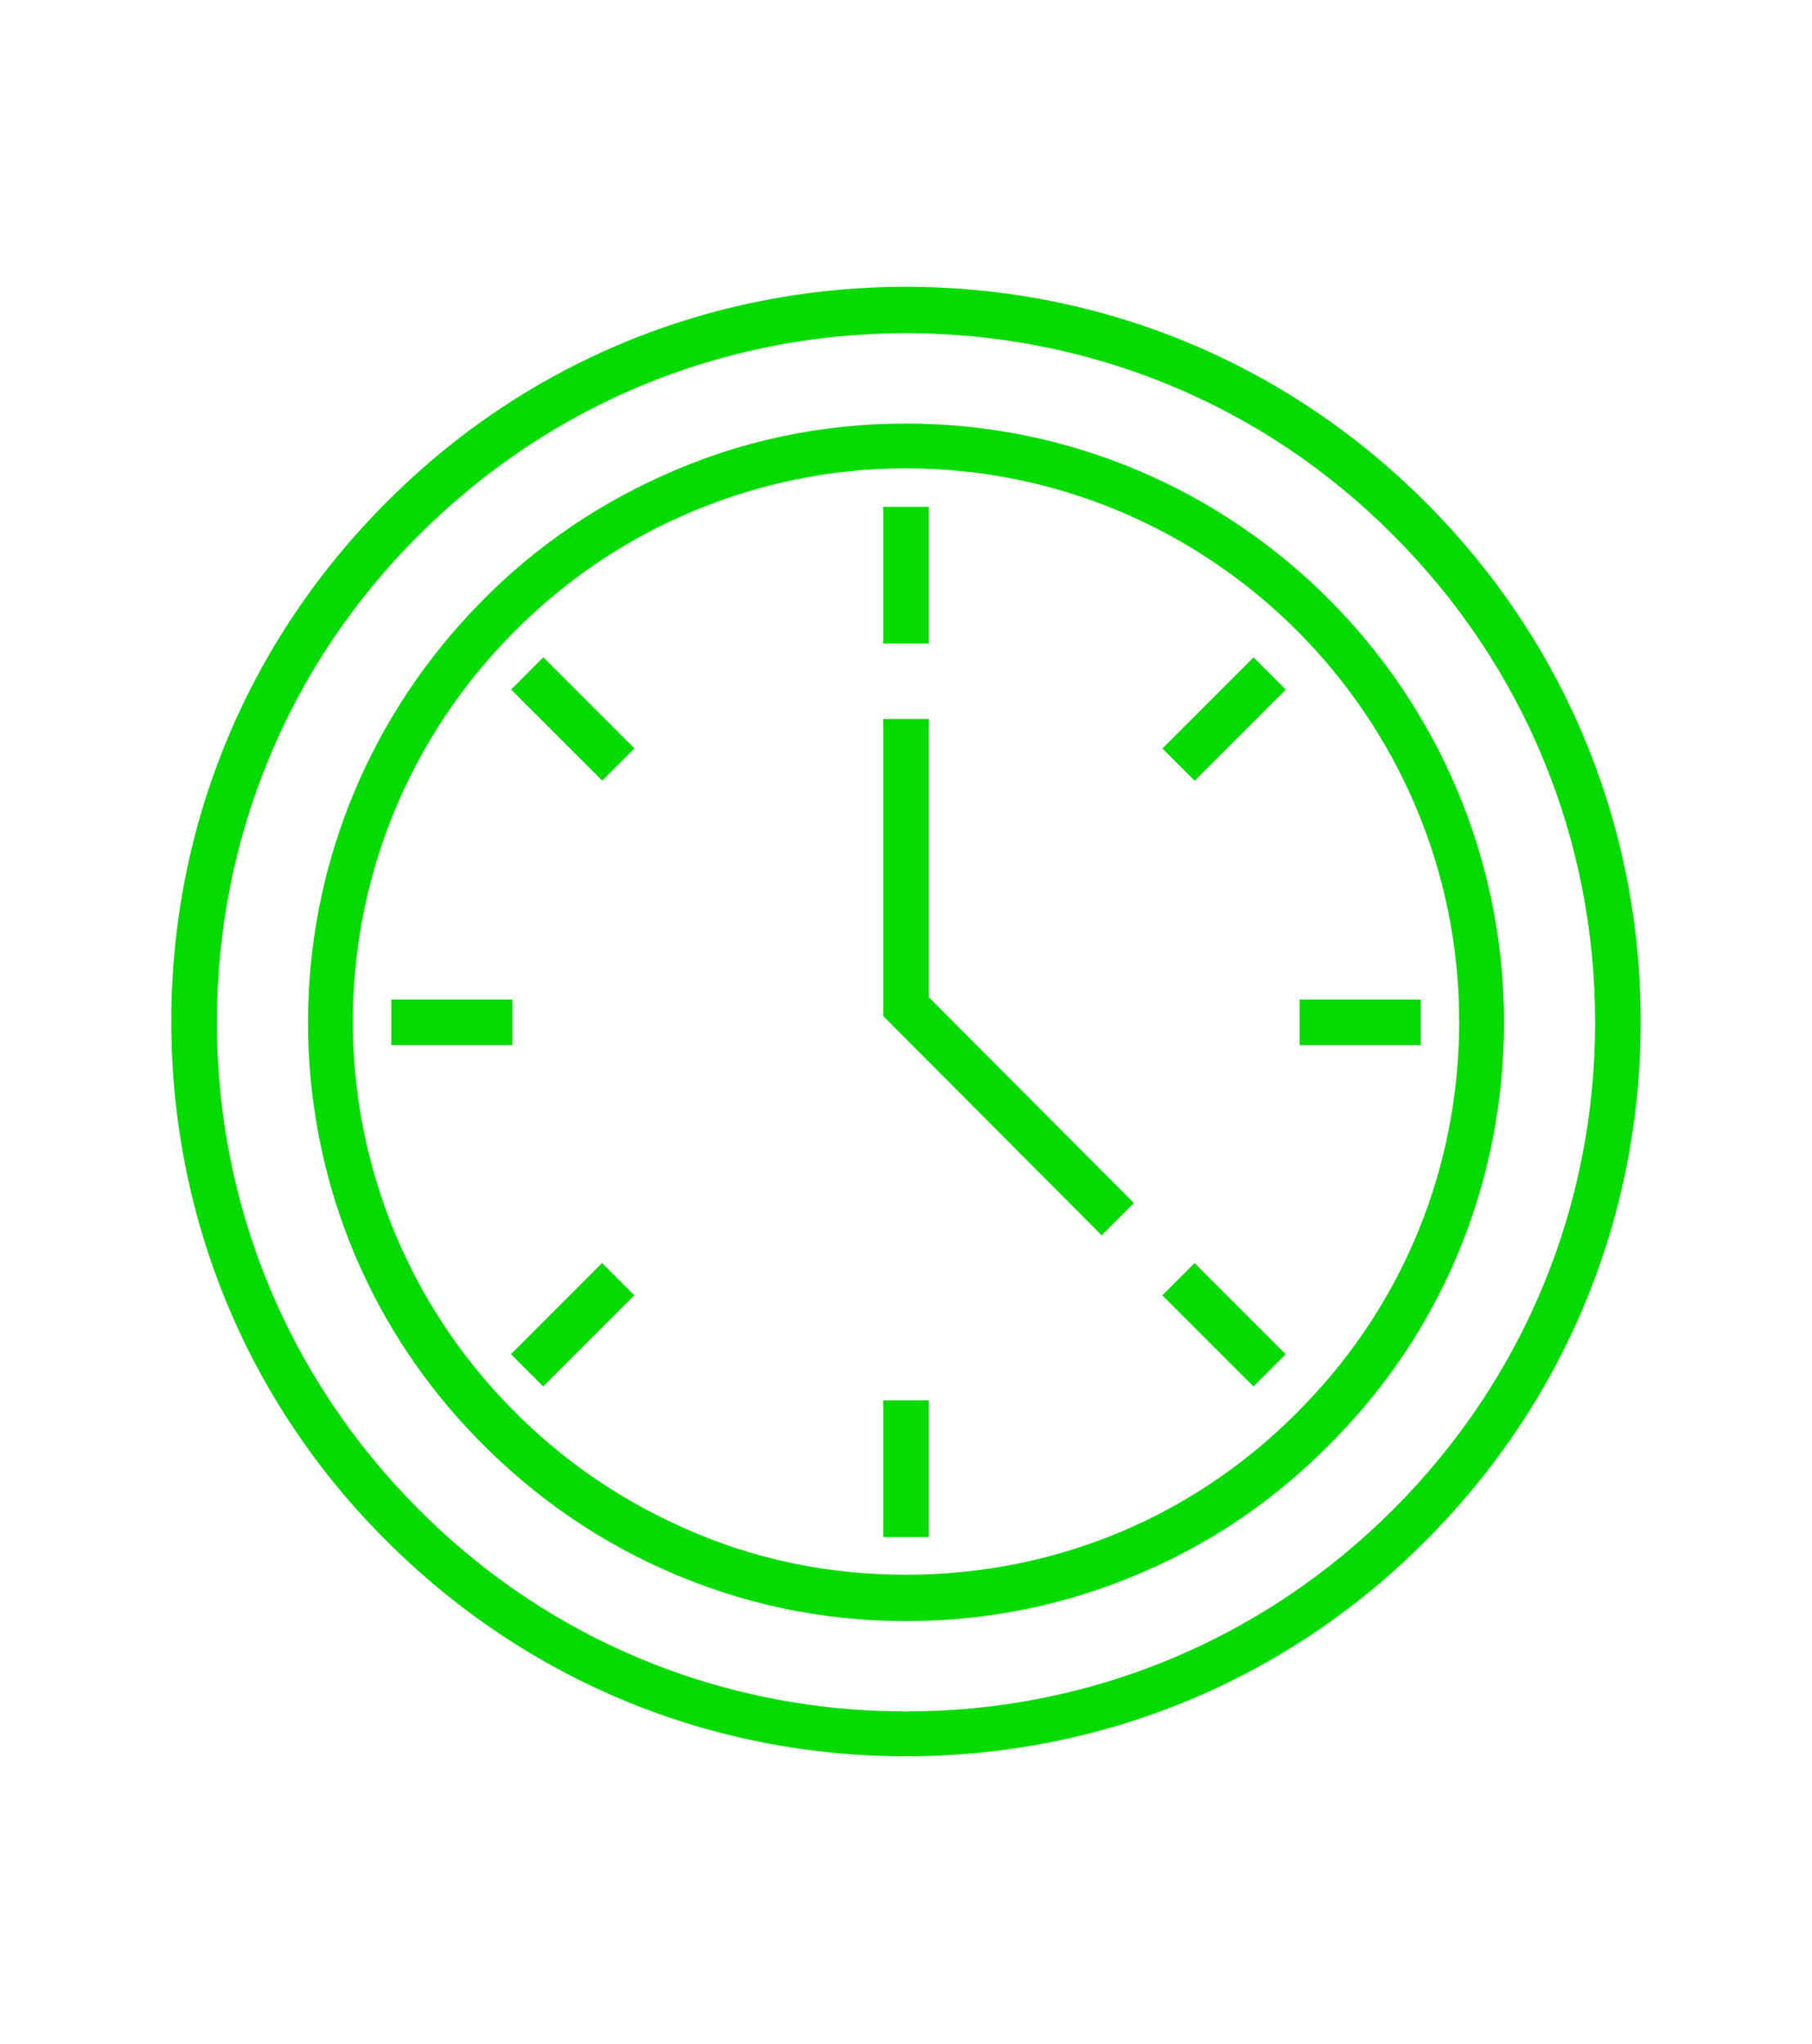
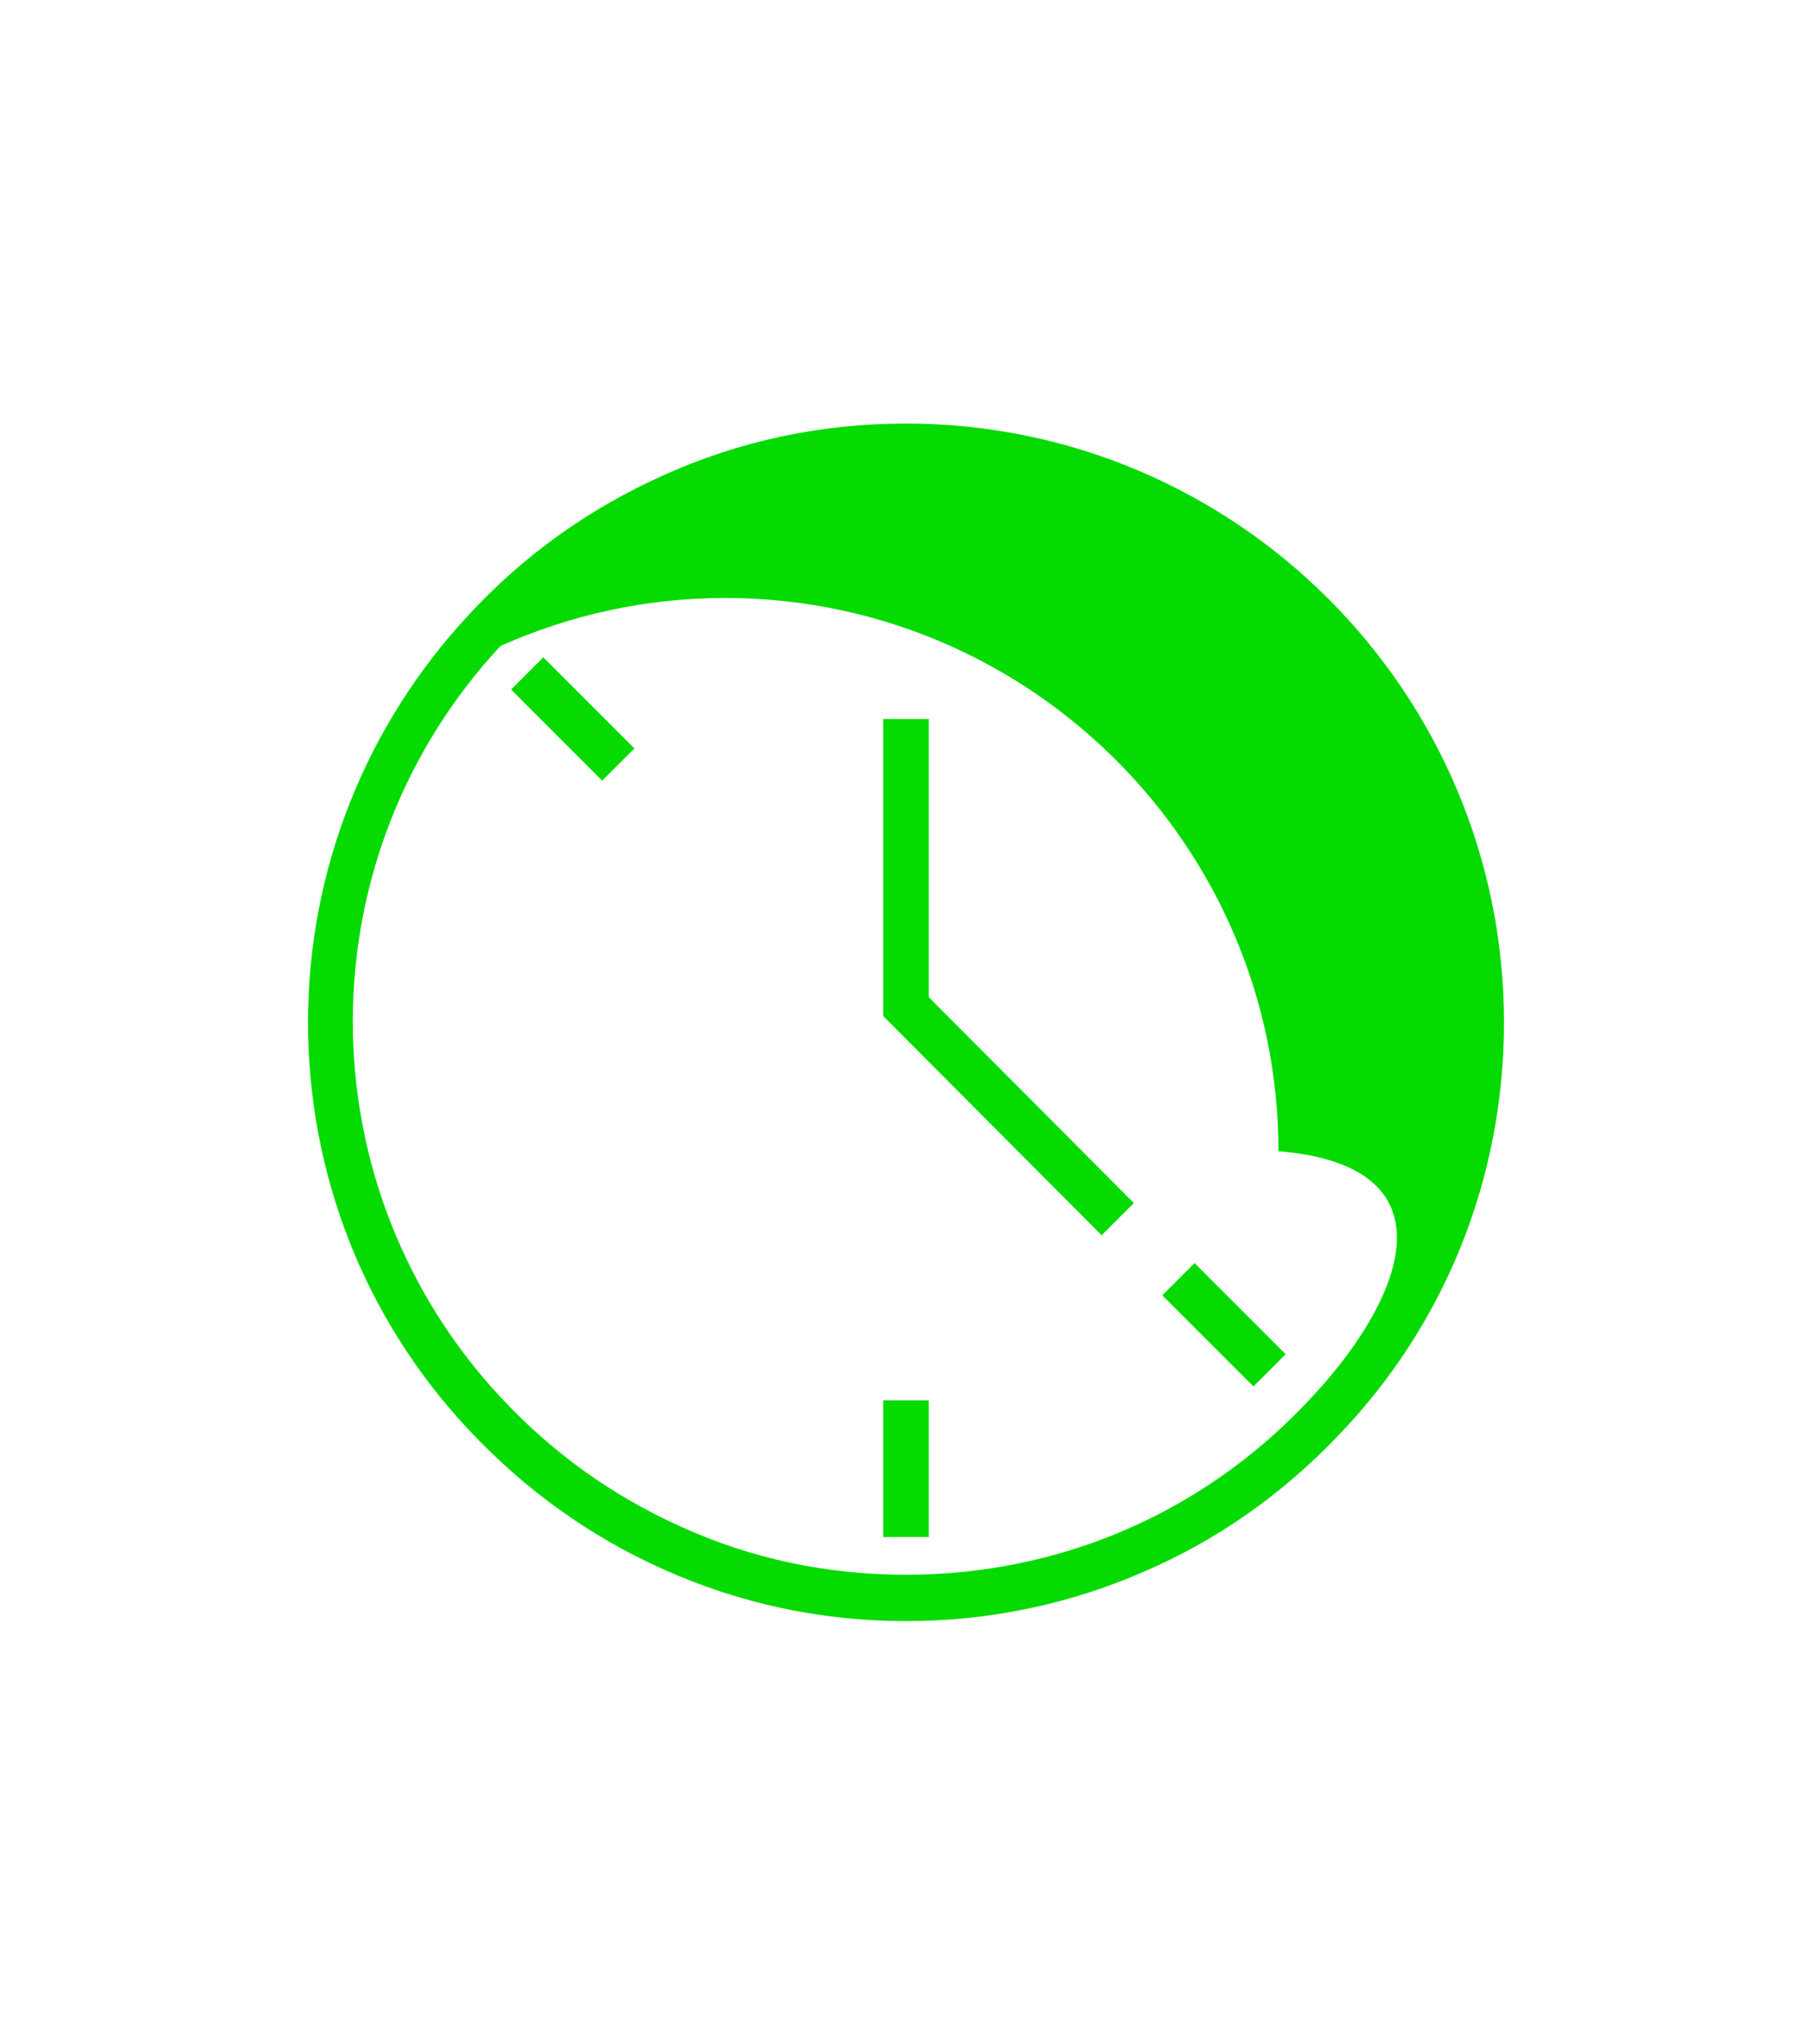
<svg xmlns="http://www.w3.org/2000/svg" version="1.1" id="Layer_2_00000044856170084418109550000003364319592783458715_" x="0px" y="0px" viewBox="0 0 230.6 260.1" style="enable-background:new 0 0 230.6 260.1;" xml:space="preserve">
  <style type="text/css">
	.st0{fill:#05DB00;}
</style>
  <g>
    <g>
-       <path class="st0" d="M181.4,63.9c-17.7-17.7-41.1-27.4-66.1-27.4s-48.5,9.7-66.1,27.4C31.5,81.6,21.8,105,21.8,130    s9.7,48.5,27.4,66.1c17.7,17.7,41.1,27.4,66.1,27.4s48.5-9.7,66.1-27.4c17.7-17.7,27.4-41.1,27.4-66.1S199.1,81.6,181.4,63.9z     M177.3,192.1c-16.6,16.6-38.6,25.7-62,25.7s-45.5-9.1-62-25.7c-16.6-16.6-25.7-38.6-25.7-62s9.1-45.5,25.7-62    c16.6-16.6,38.6-25.7,62-25.7s45.5,9.1,62,25.7c16.6,16.6,25.7,38.6,25.7,62S193.9,175.5,177.3,192.1z" />
+       </g>
+   </g>
+   <g>
+     <g>
+       <path class="st0" d="M115.3,53.9c-10.8,0-21.2,2.2-30.9,6.6C75,64.7,66.6,70.7,59.6,78.3c-13.1,14.1-20.4,32.5-20.4,51.8    s7.2,37.7,20.4,51.8c7.1,7.6,15.4,13.6,24.8,17.8c9.8,4.4,20.2,6.6,30.9,6.6c10.5,0,20.7-2.1,30.3-6.3c9.3-4,17.5-9.8,24.5-17.1    c13.8-14.2,21.3-33,21.3-52.8C191.4,88.1,157.3,53.9,115.3,53.9z M166,178.8c-13.3,13.9-31.3,21.6-50.7,21.6    c-10,0-19.6-2-28.6-6.1c-8.7-3.9-16.4-9.4-23-16.5c-12.1-13-18.8-30-18.8-47.8s6.7-34.8,18.8-47.8c9-4,18.6-6.1,28.6-6.1c38.8,0,70.4,31.6,70.4,70.4C185.7,148.4,178.7,165.7,166,178.8z" />
    </g>
  </g>
  <g>
    <g>
-       <path class="st0" d="M115.3,53.9c-10.8,0-21.2,2.2-30.9,6.6C75,64.7,66.6,70.7,59.6,78.3c-13.1,14.1-20.4,32.5-20.4,51.8    s7.2,37.7,20.4,51.8c7.1,7.6,15.4,13.6,24.8,17.8c9.8,4.4,20.2,6.6,30.9,6.6c10.5,0,20.7-2.1,30.3-6.3c9.3-4,17.5-9.8,24.5-17.1    c13.8-14.2,21.3-33,21.3-52.8C191.4,88.1,157.3,53.9,115.3,53.9z M166,178.8c-13.3,13.9-31.3,21.6-50.7,21.6    c-10,0-19.6-2-28.6-6.1c-8.7-3.9-16.4-9.4-23-16.5c-12.1-13-18.8-30-18.8-47.8s6.7-34.8,18.8-47.8c6.5-7,14.2-12.6,23-16.5    c9-4,18.6-6.1,28.6-6.1c38.8,0,70.4,31.6,70.4,70.4C185.7,148.4,178.7,165.7,166,178.8z" />
-     </g>
-   </g>
-   <g>
-     <g>
-       <rect x="112.4" y="64.5" class="st0" width="5.8" height="17.4" />
-     </g>
+       </g>
  </g>
  <g>
    <g>
      <rect x="112.4" y="178.2" class="st0" width="5.8" height="17.4" />
    </g>
  </g>
  <g>
    <g>
-       <rect x="165.4" y="127.2" class="st0" width="15.4" height="5.8" />
-     </g>
+       </g>
  </g>
  <g>
    <g>
-       <rect x="49.8" y="127.2" class="st0" width="15.4" height="5.8" />
-     </g>
+       </g>
  </g>
  <g>
    <g>
      <rect x="70" y="83.3" transform="matrix(0.707 -0.707 0.707 0.707 -43.339 78.345)" class="st0" width="5.8" height="16.4" />
    </g>
  </g>
  <g>
    <g>
      <rect x="147.6" y="88.6" transform="matrix(0.707 -0.707 0.707 0.707 -19.061 136.965)" class="st0" width="16.4" height="5.8" />
    </g>
  </g>
  <g>
    <g>
      <rect x="152.9" y="160.4" transform="matrix(0.707 -0.707 0.707 0.707 -73.582 159.538)" class="st0" width="5.8" height="16.4" />
    </g>
  </g>
  <g>
    <g>
-       <rect x="64.7" y="165.7" transform="matrix(0.707 -0.707 0.707 0.707 -97.867 100.923)" class="st0" width="16.4" height="5.8" />
-     </g>
+       </g>
  </g>
  <g>
    <g>
      <polygon class="st0" points="118.2,126.9 118.2,91.5 112.4,91.5 112.4,129.3 140.2,157.2 144.3,153.1   " />
    </g>
  </g>
</svg>